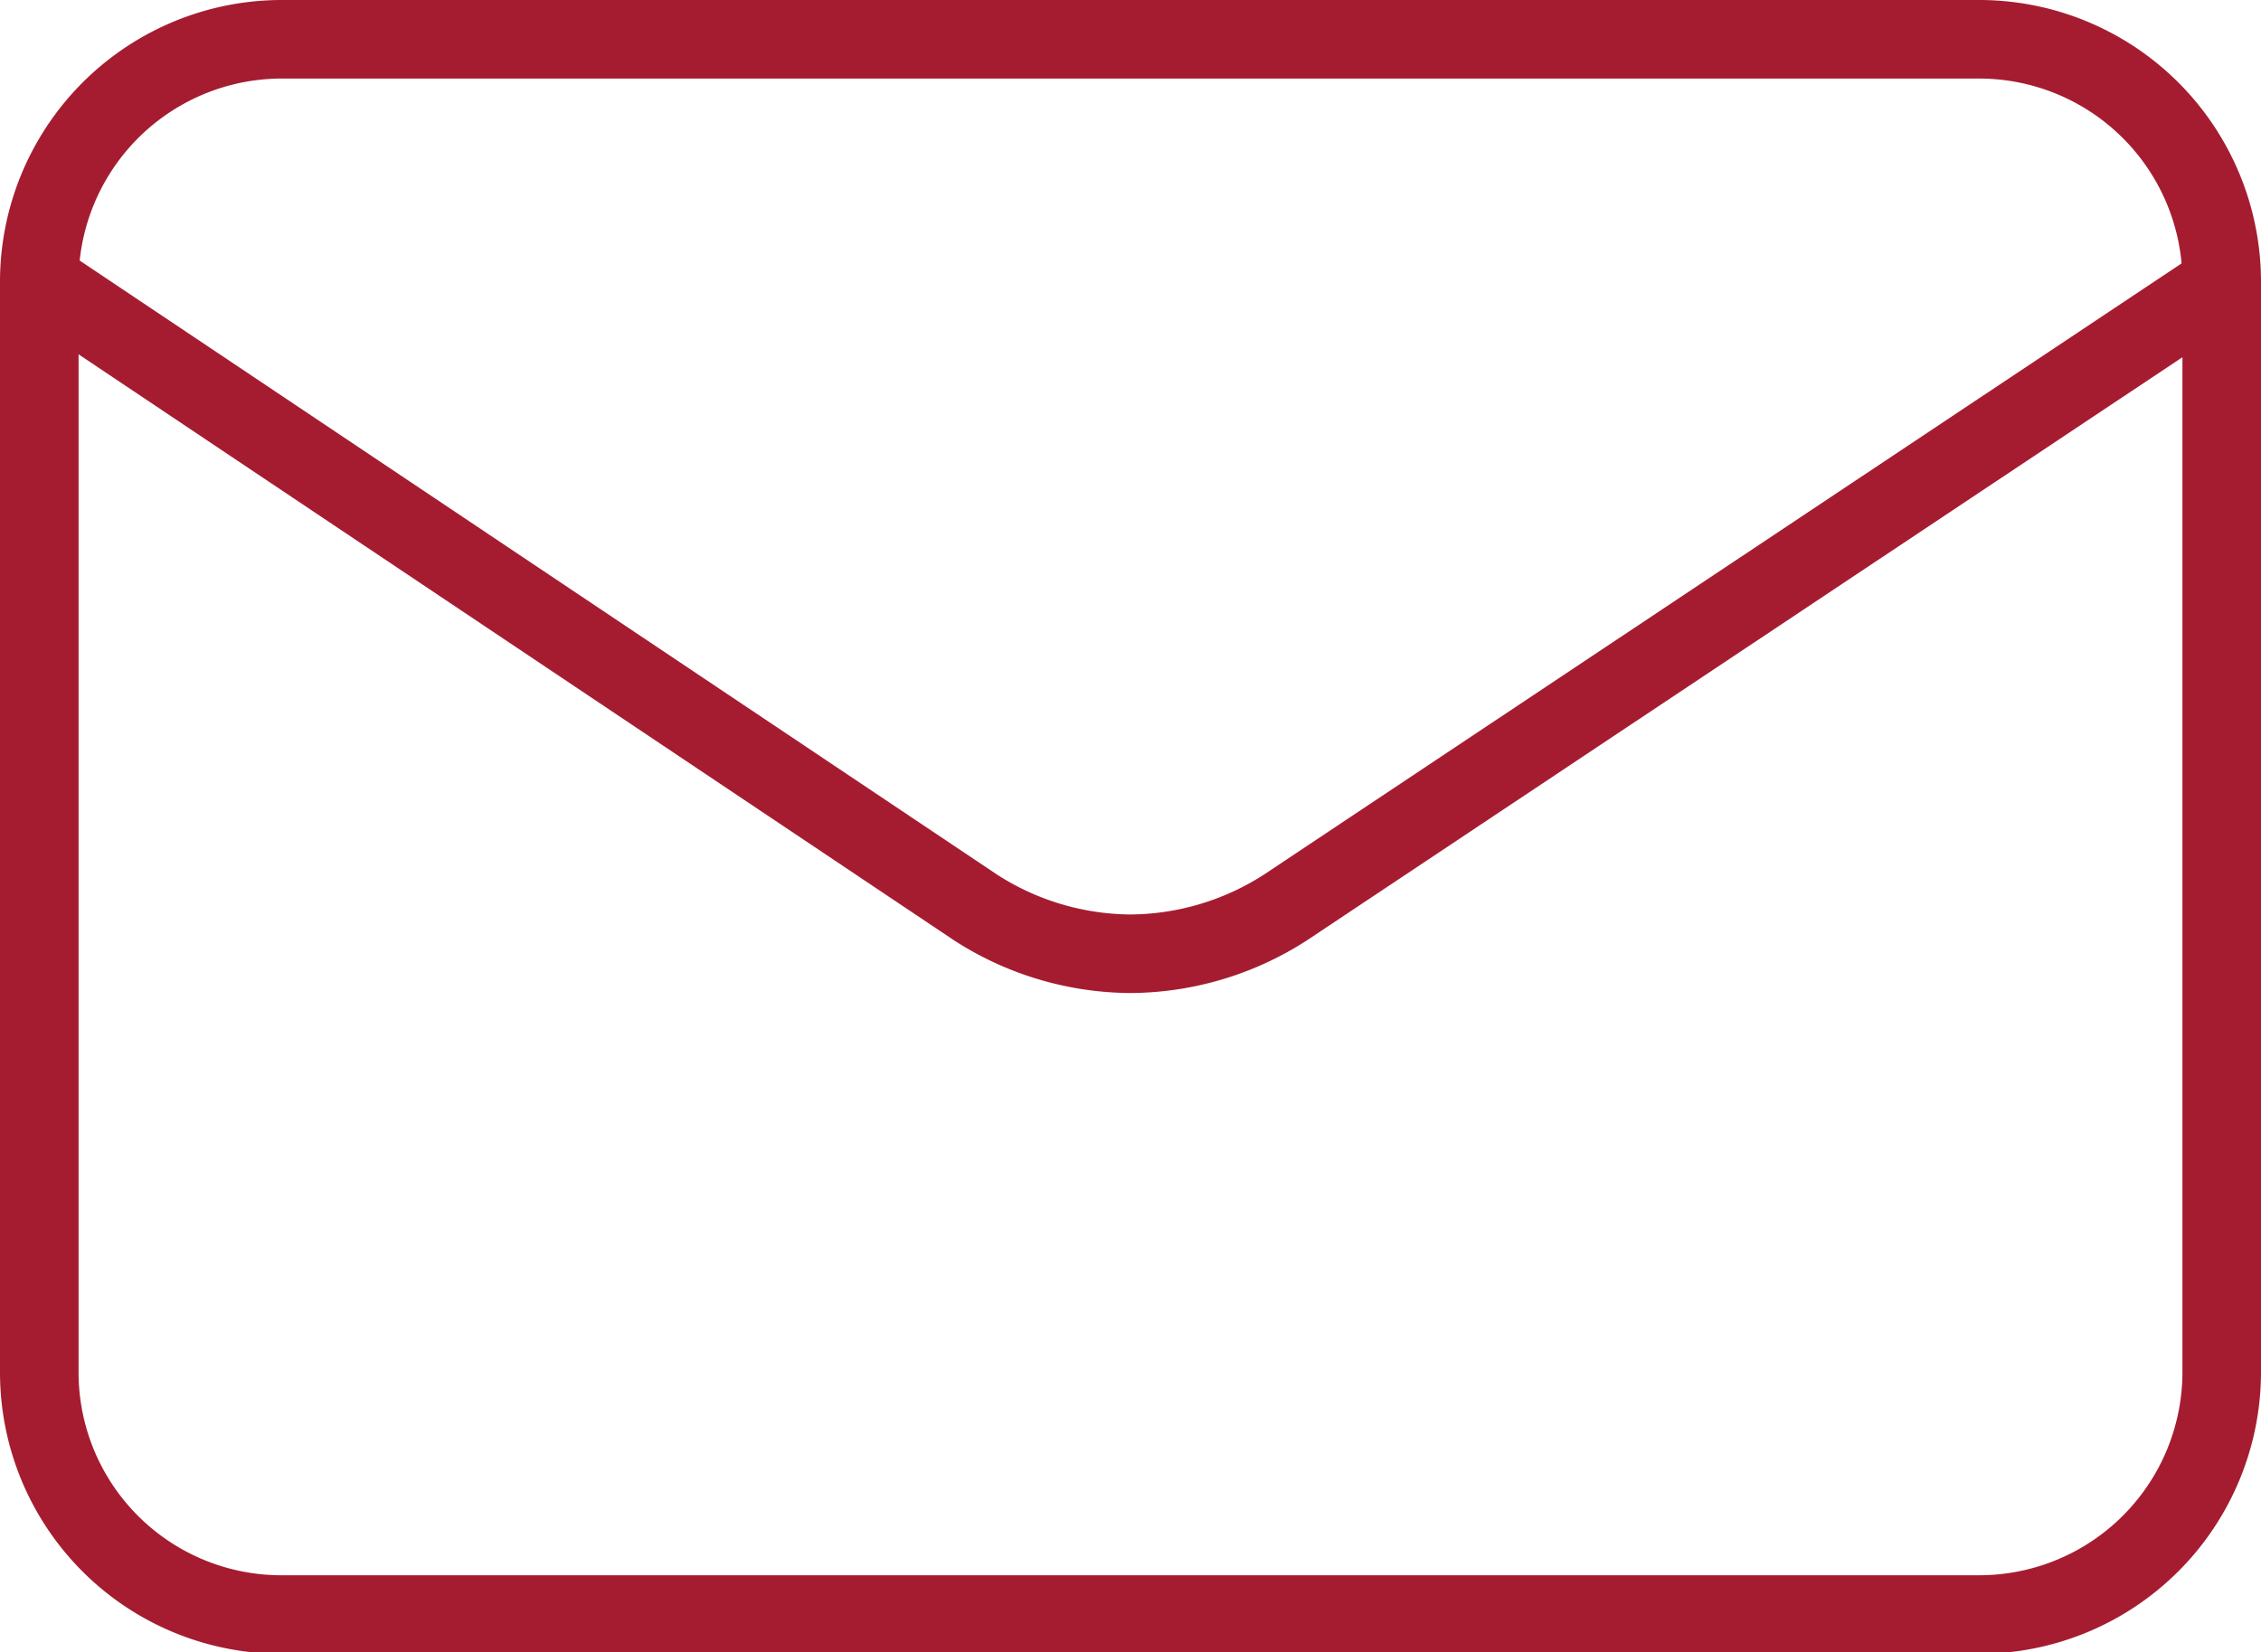
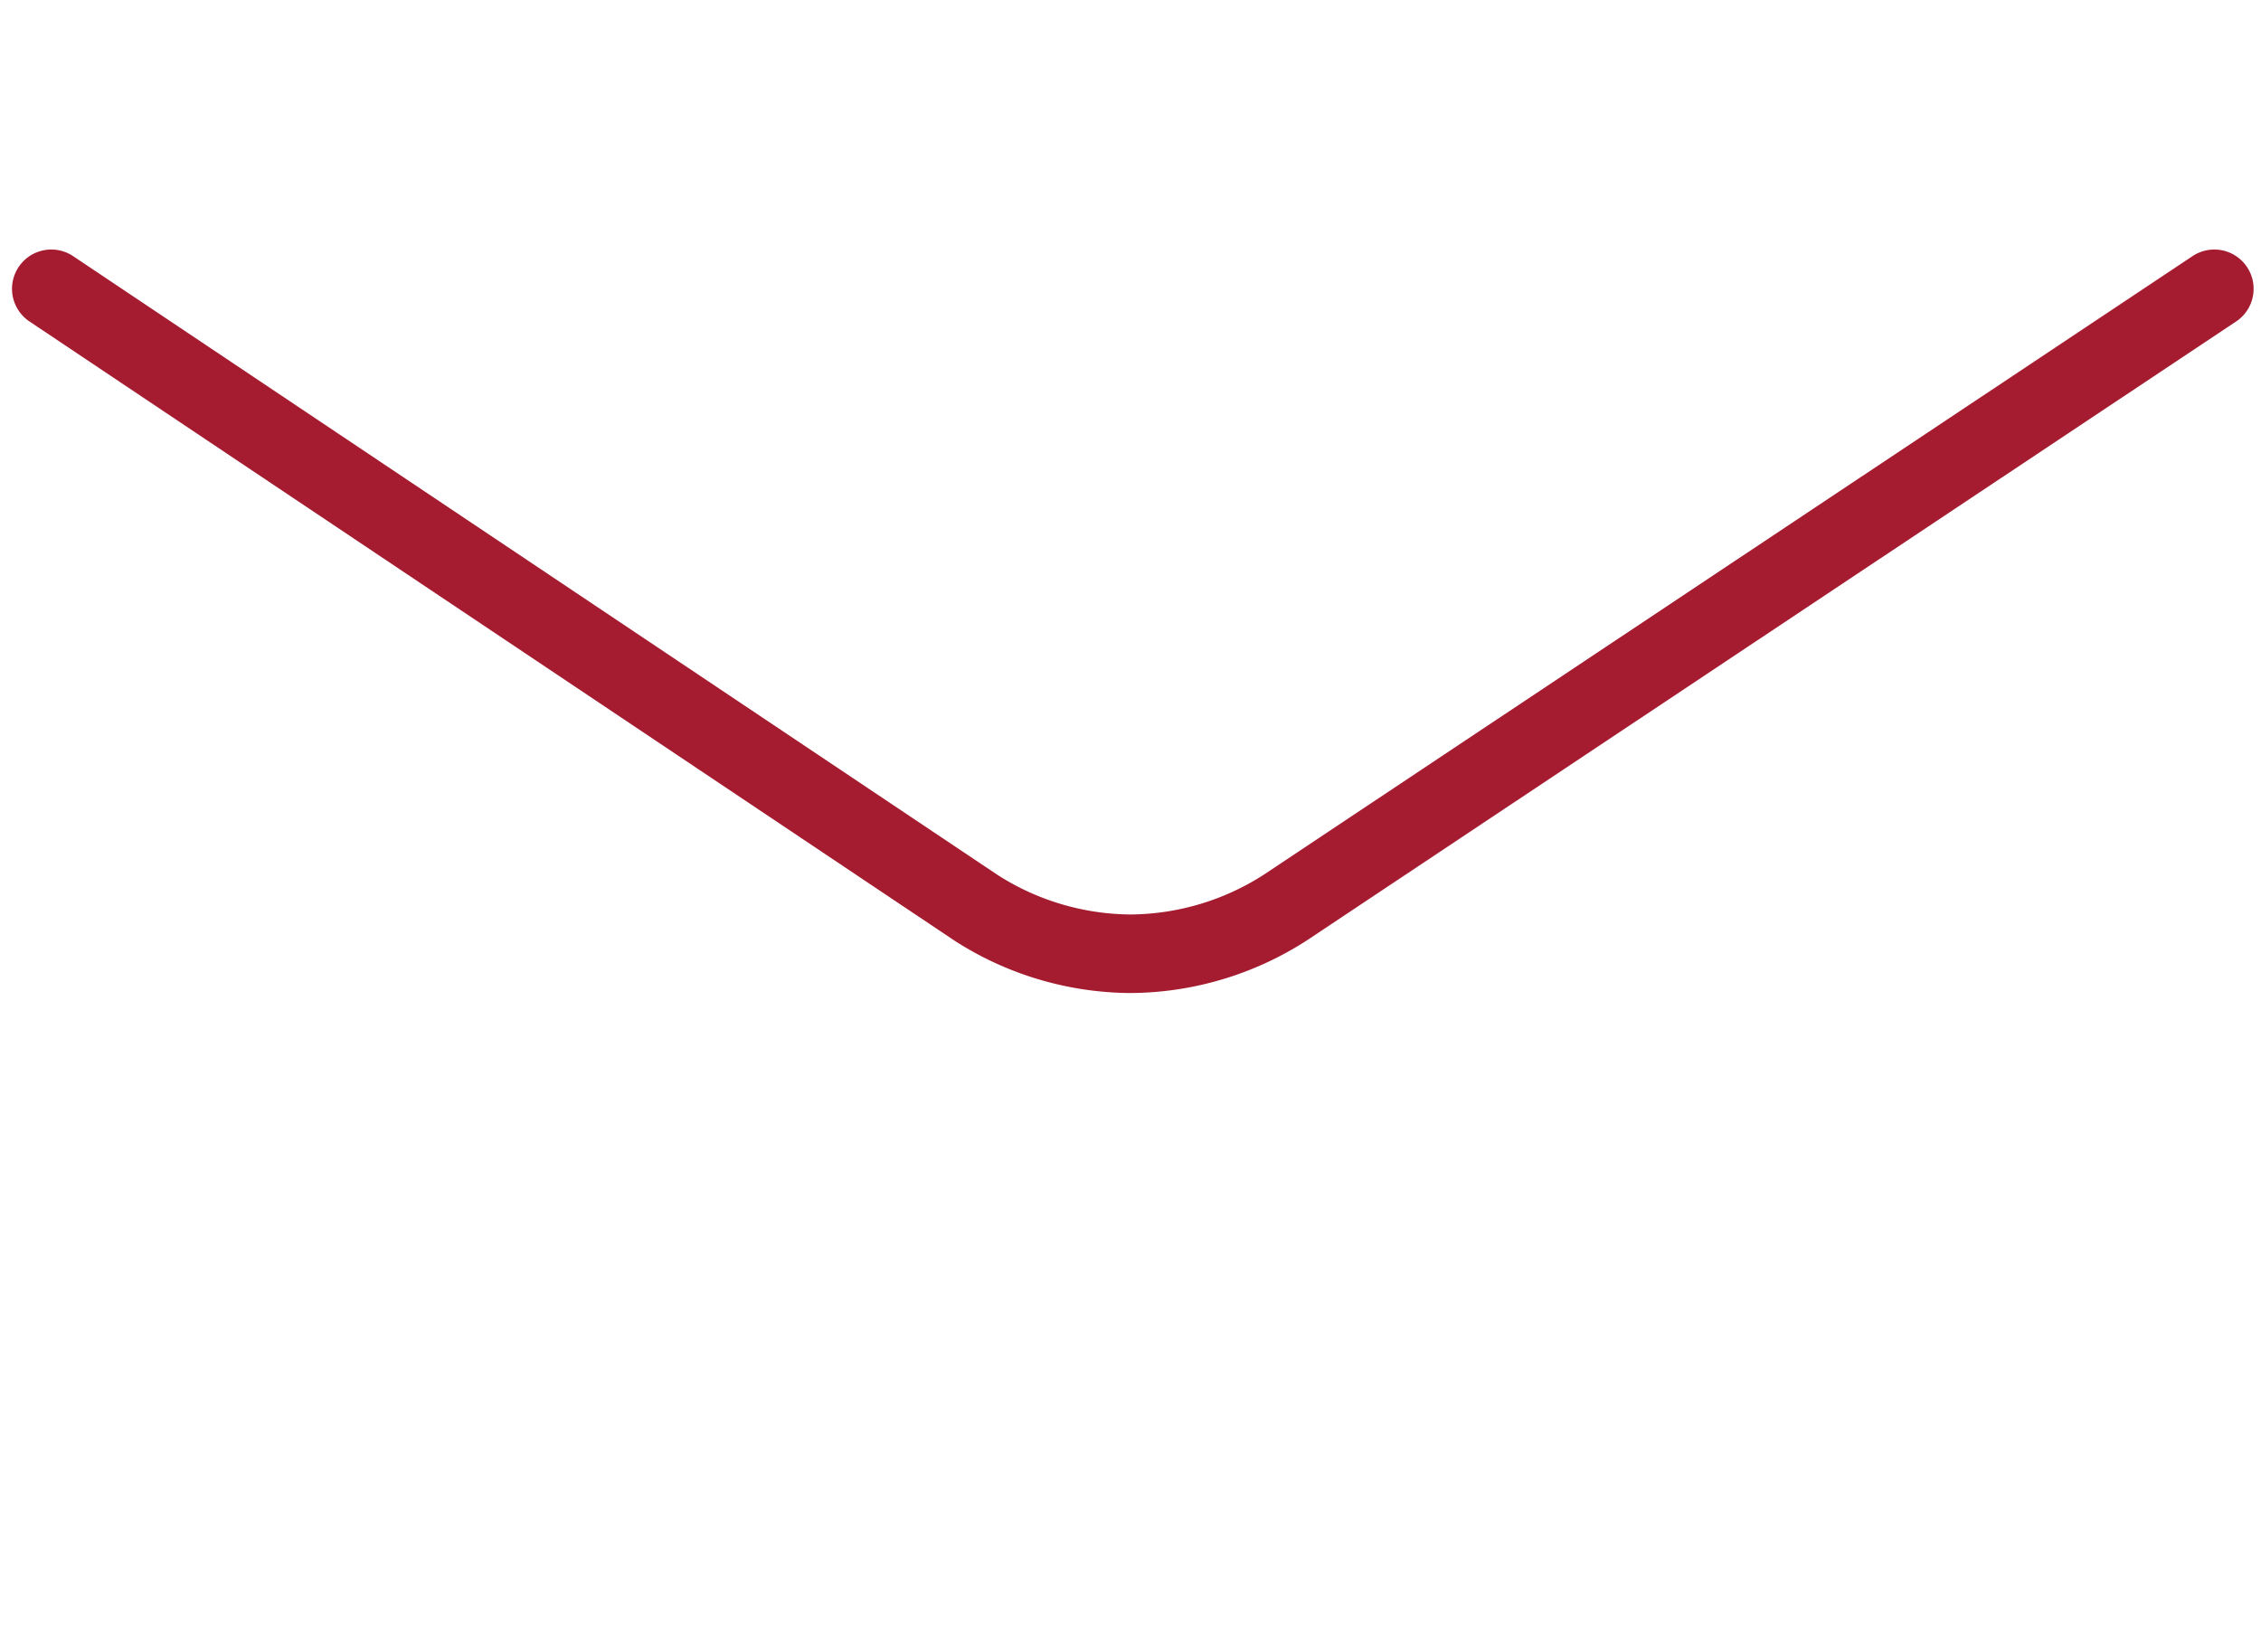
<svg xmlns="http://www.w3.org/2000/svg" id="Layer_1" data-name="Layer 1" viewBox="0 0 48.92 35.76">
  <g id="contact">
-     <path id="Path_1" data-name="Path 1" d="M43.69,8.15a5.25,5.25,0,0,1,5.24,5.24h0V37a5.25,5.25,0,0,1-5.24,5.24H7A5.24,5.24,0,0,1,1.71,37V13.39h0A5.25,5.25,0,0,1,7,8.15Z" transform="translate(-0.86 -7.3)" fill="none" stroke="#a51c30" stroke-linecap="round" stroke-linejoin="round" stroke-width="1.7" />
    <path id="Path_2" data-name="Path 2" d="M48.77,13.55,28.67,26.94a6.25,6.25,0,0,1-3.35,1h0a6.25,6.25,0,0,1-3.35-1l-20-13.39" transform="translate(-0.86 -7.3)" fill="none" stroke="#a51c30" stroke-linecap="round" stroke-linejoin="round" stroke-width="1.7" />
  </g>
</svg>